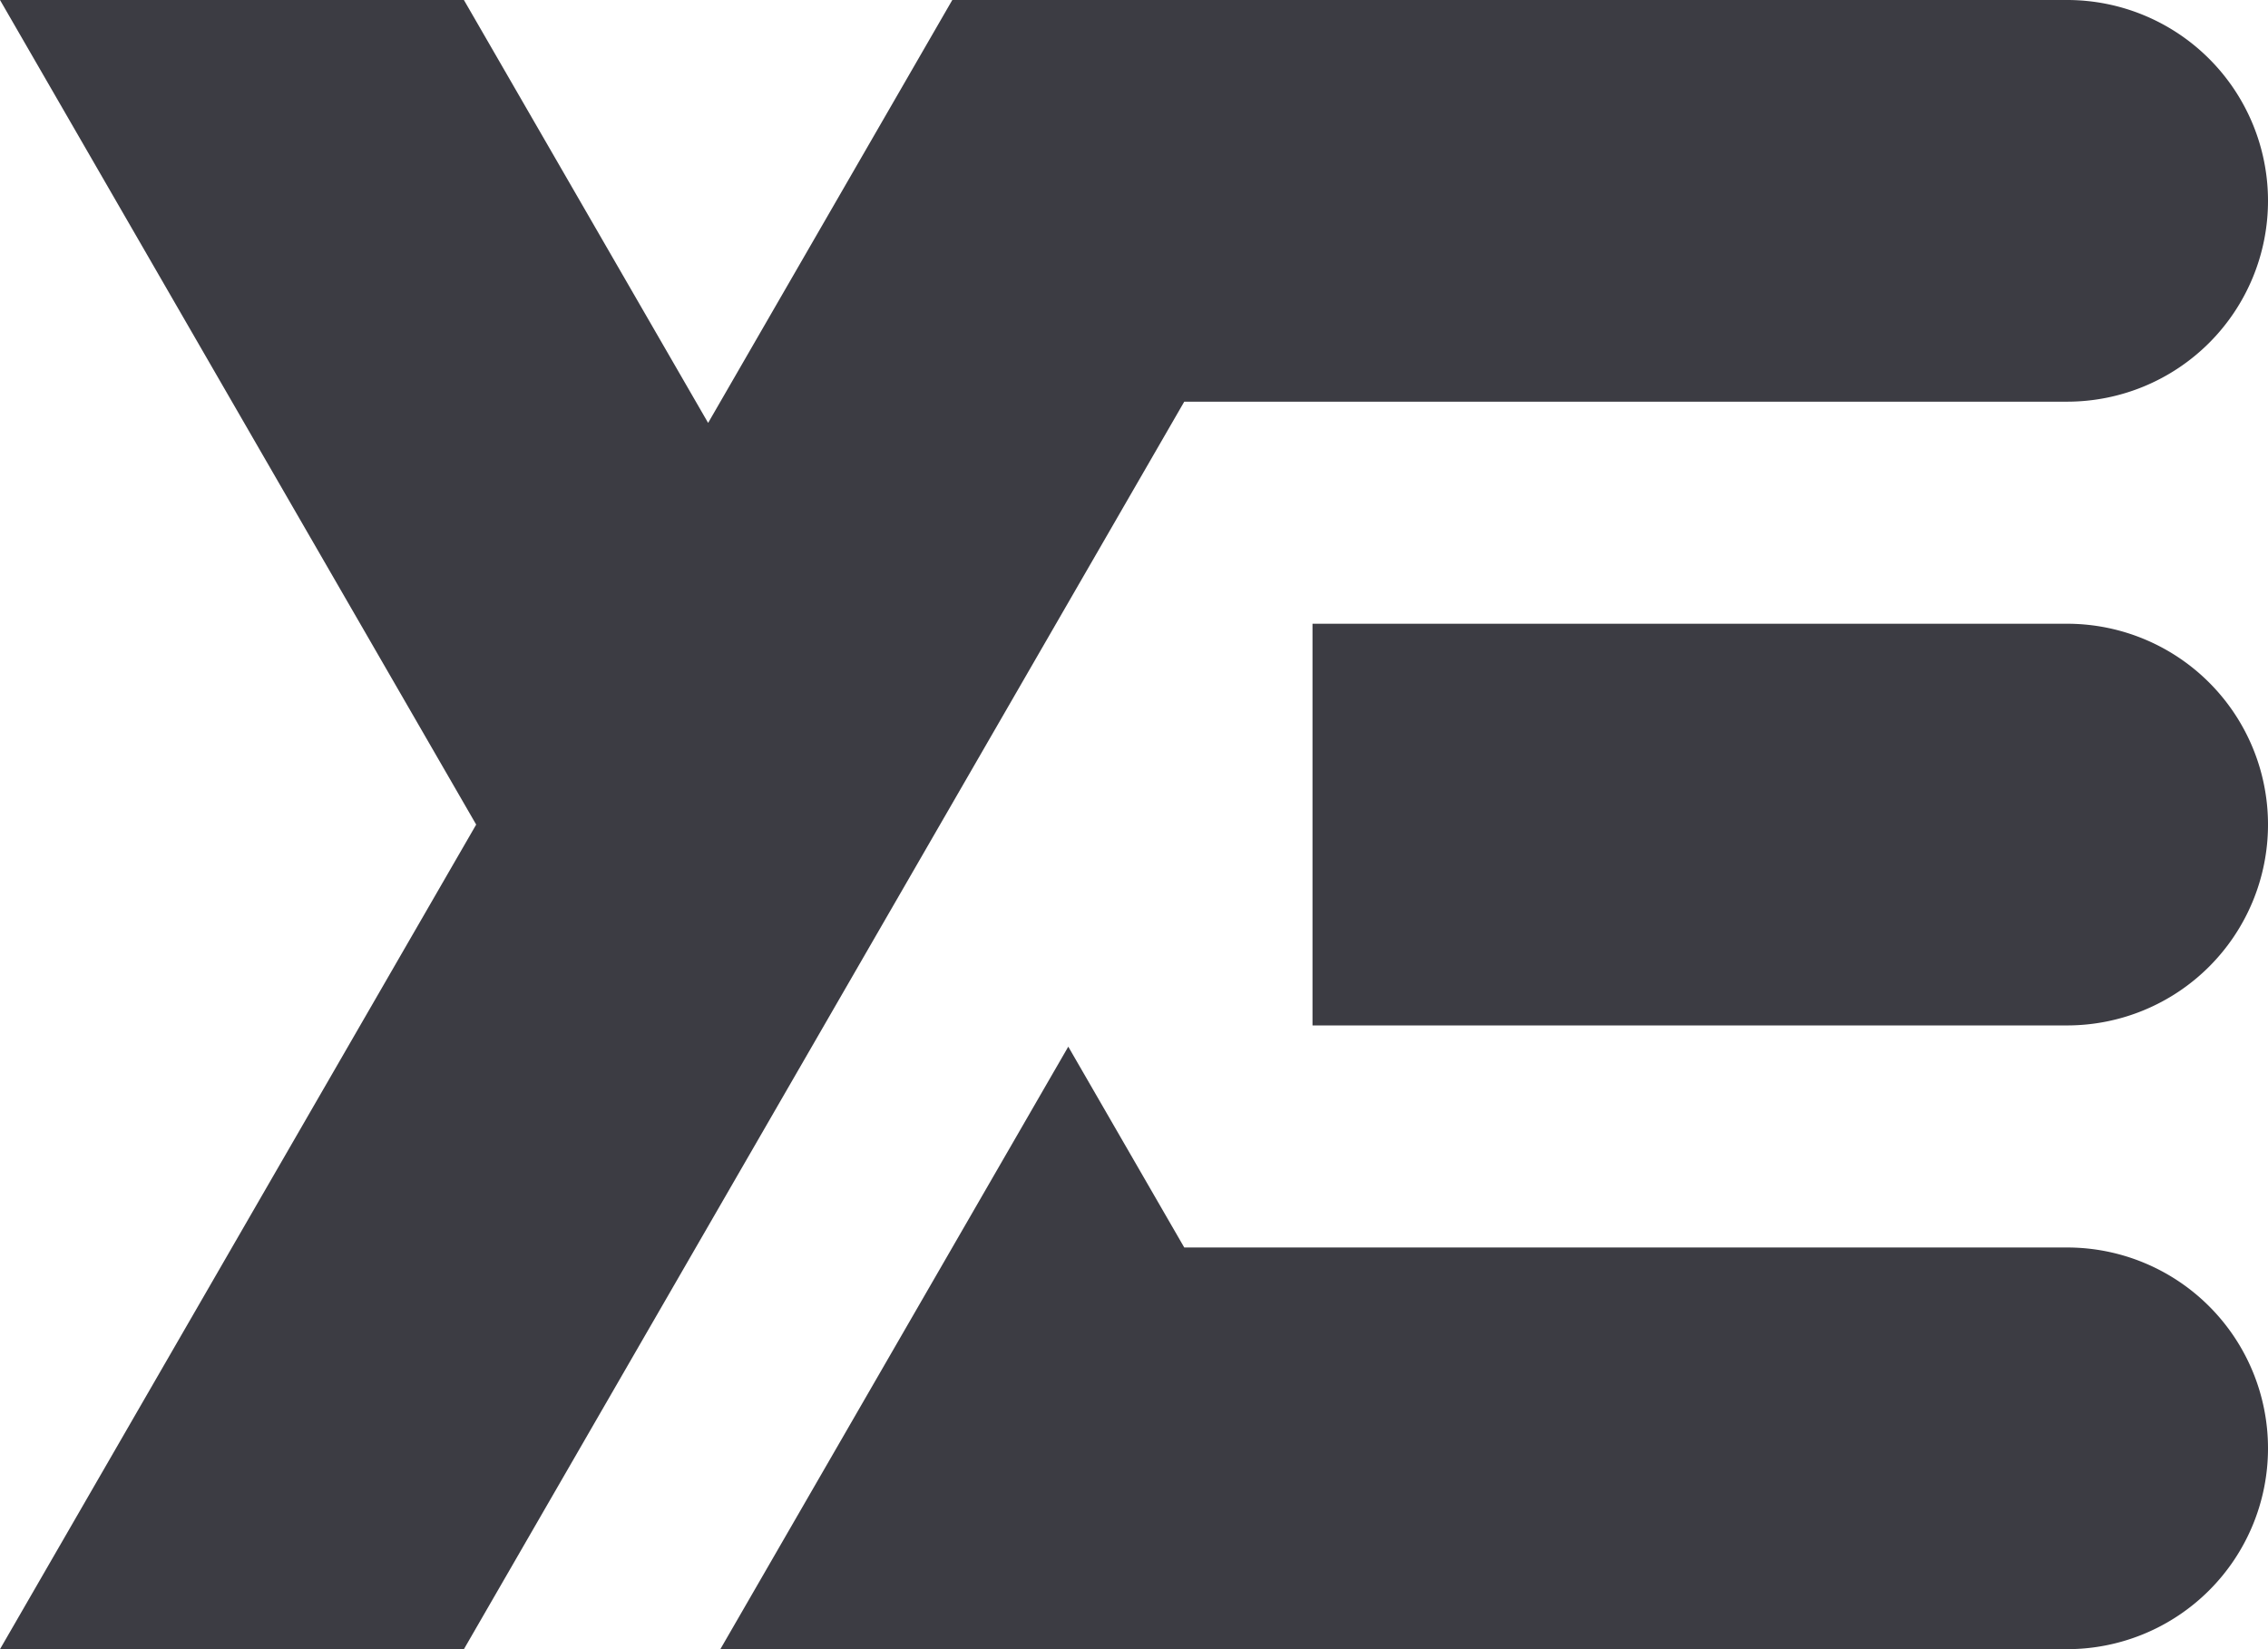
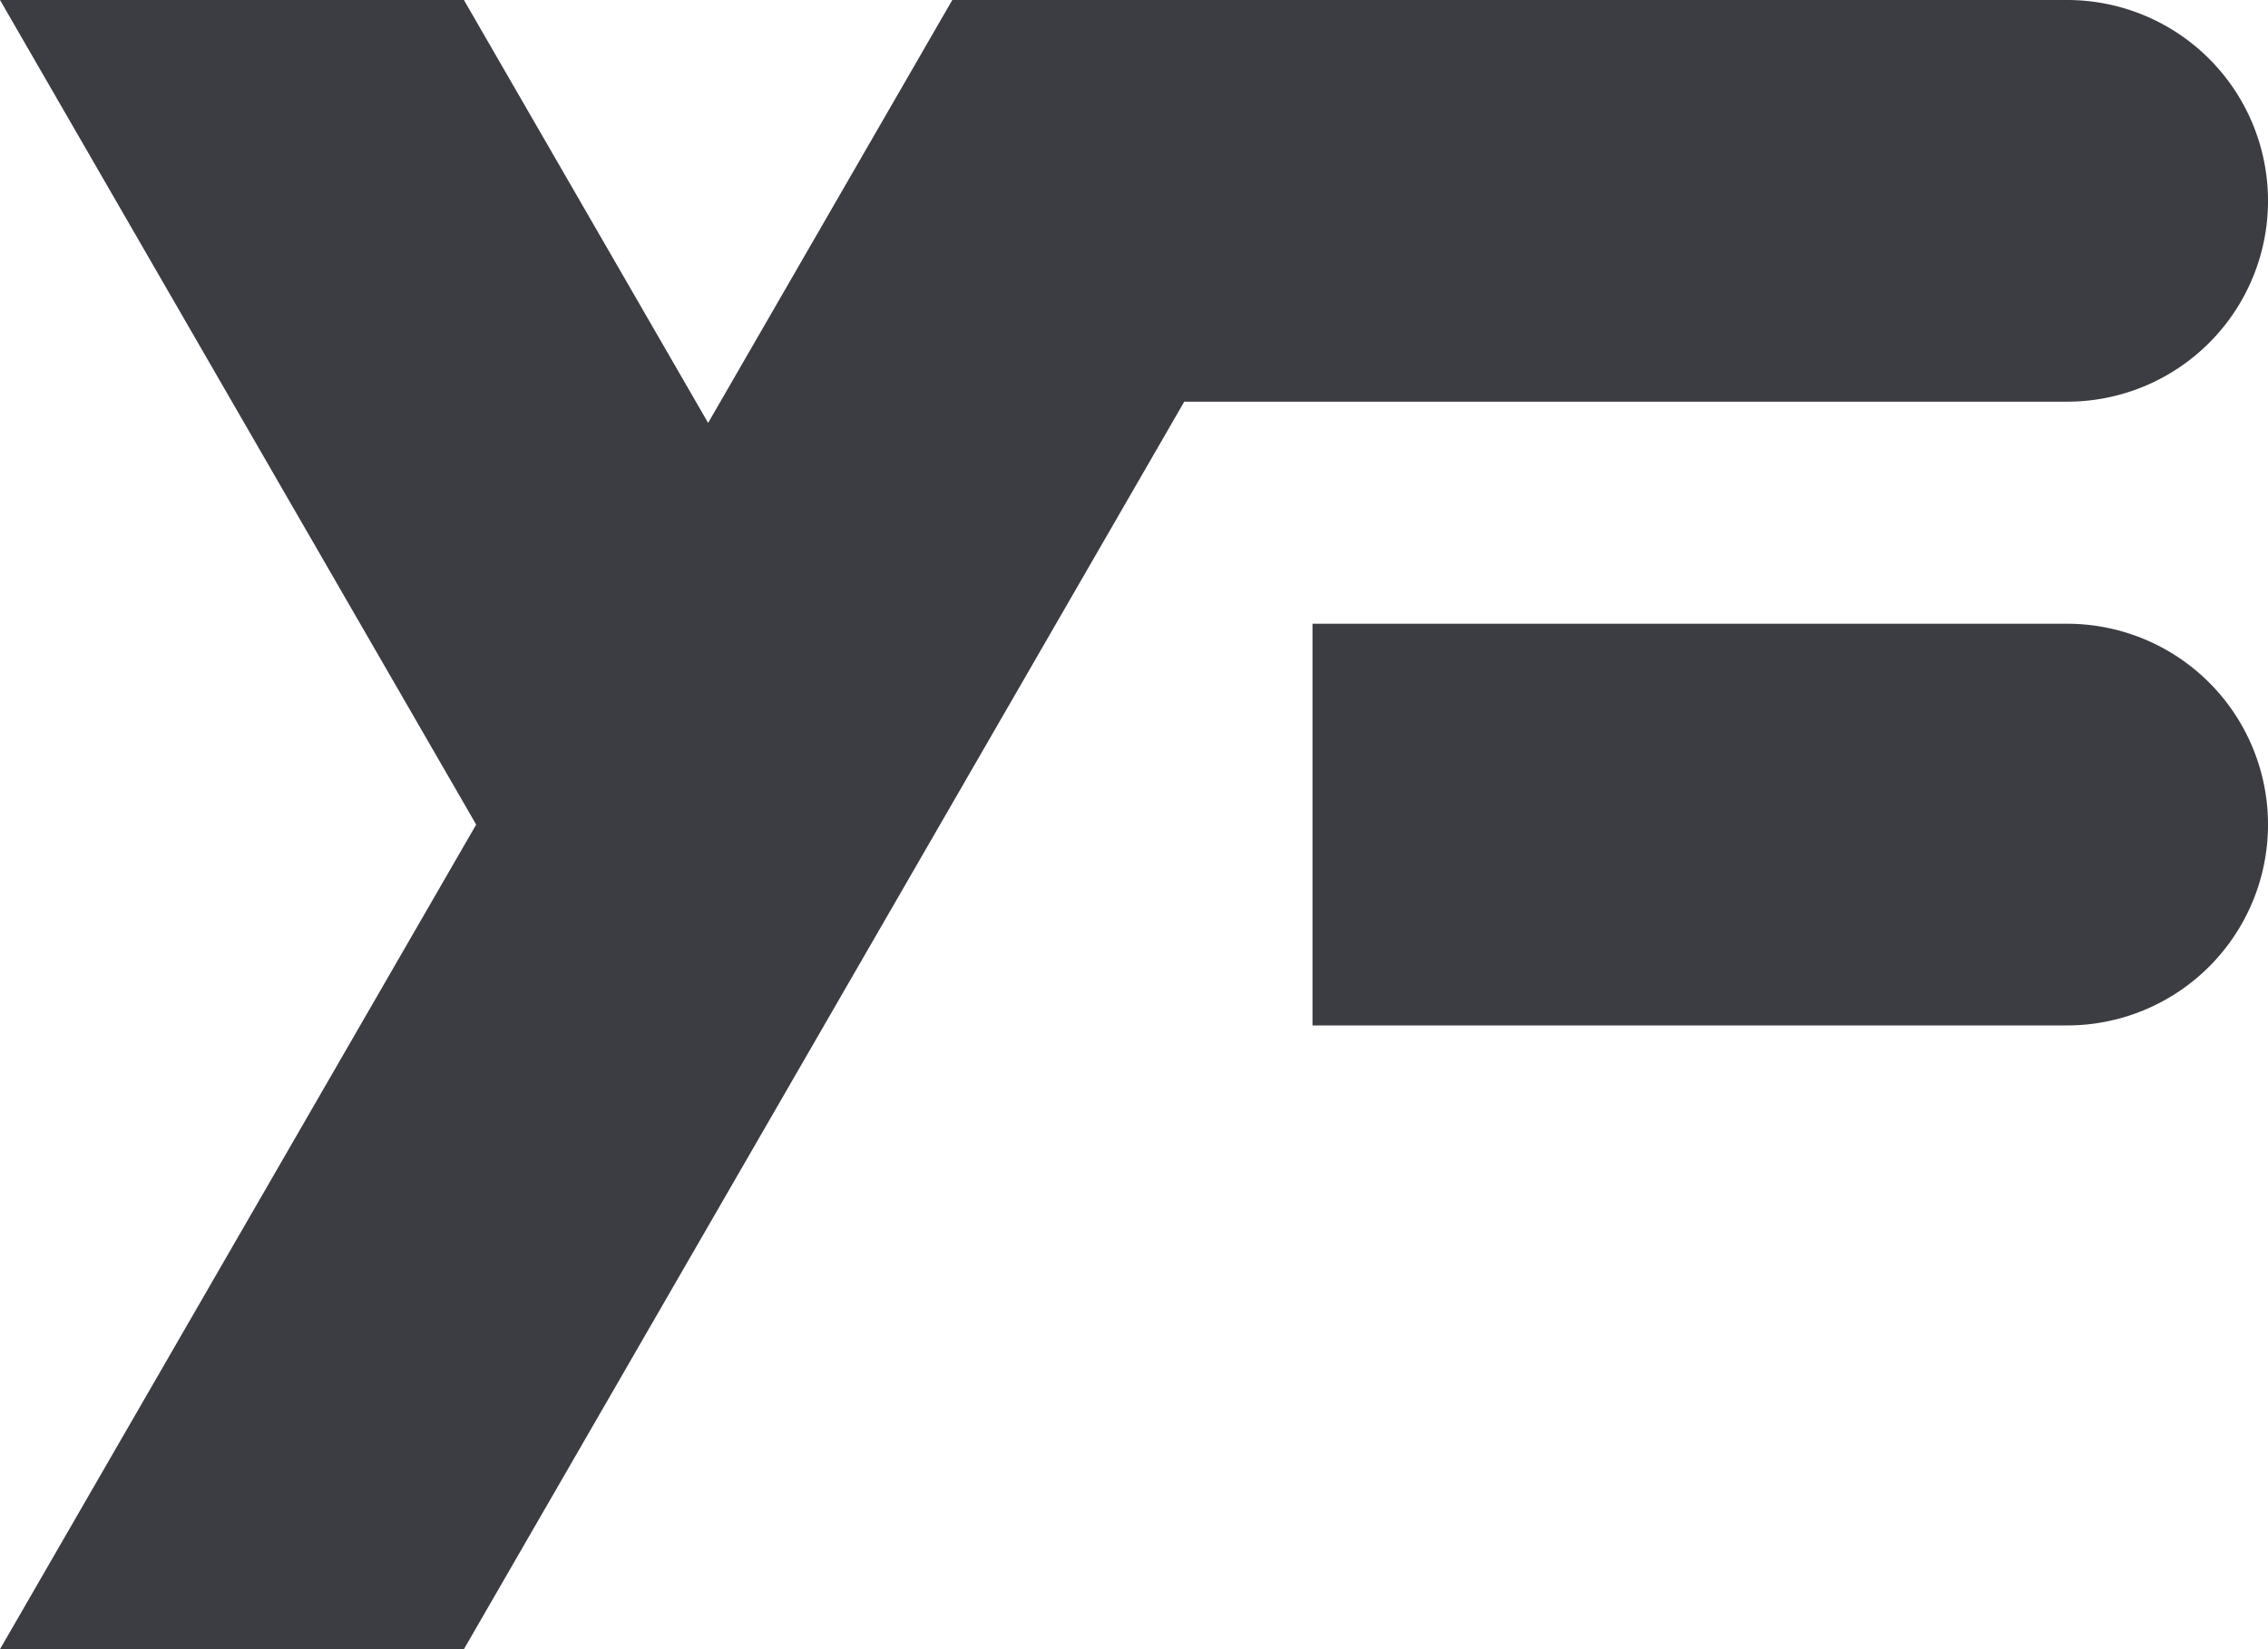
<svg xmlns="http://www.w3.org/2000/svg" viewBox="0 0 44 32" fill="#3C3C43">
  <path d="M0 0h9l4.738 8.206L18.475 0h21.628a3.897 3.897 0 1 1 0 7.794H22.975L9 32H0l9.238-16z" />
-   <path d="M25.463 12.103h14.64a3.897 3.897 0 1 1 0 7.794h-14.64z" />
-   <path d="M13.975 32l6.75-11.691 2.25 3.897h17.128a3.897 3.897 0 1 1 0 7.794z" />
+   <path d="M25.463 12.103h14.64a3.897 3.897 0 1 1 0 7.794h-14.64" />
</svg>